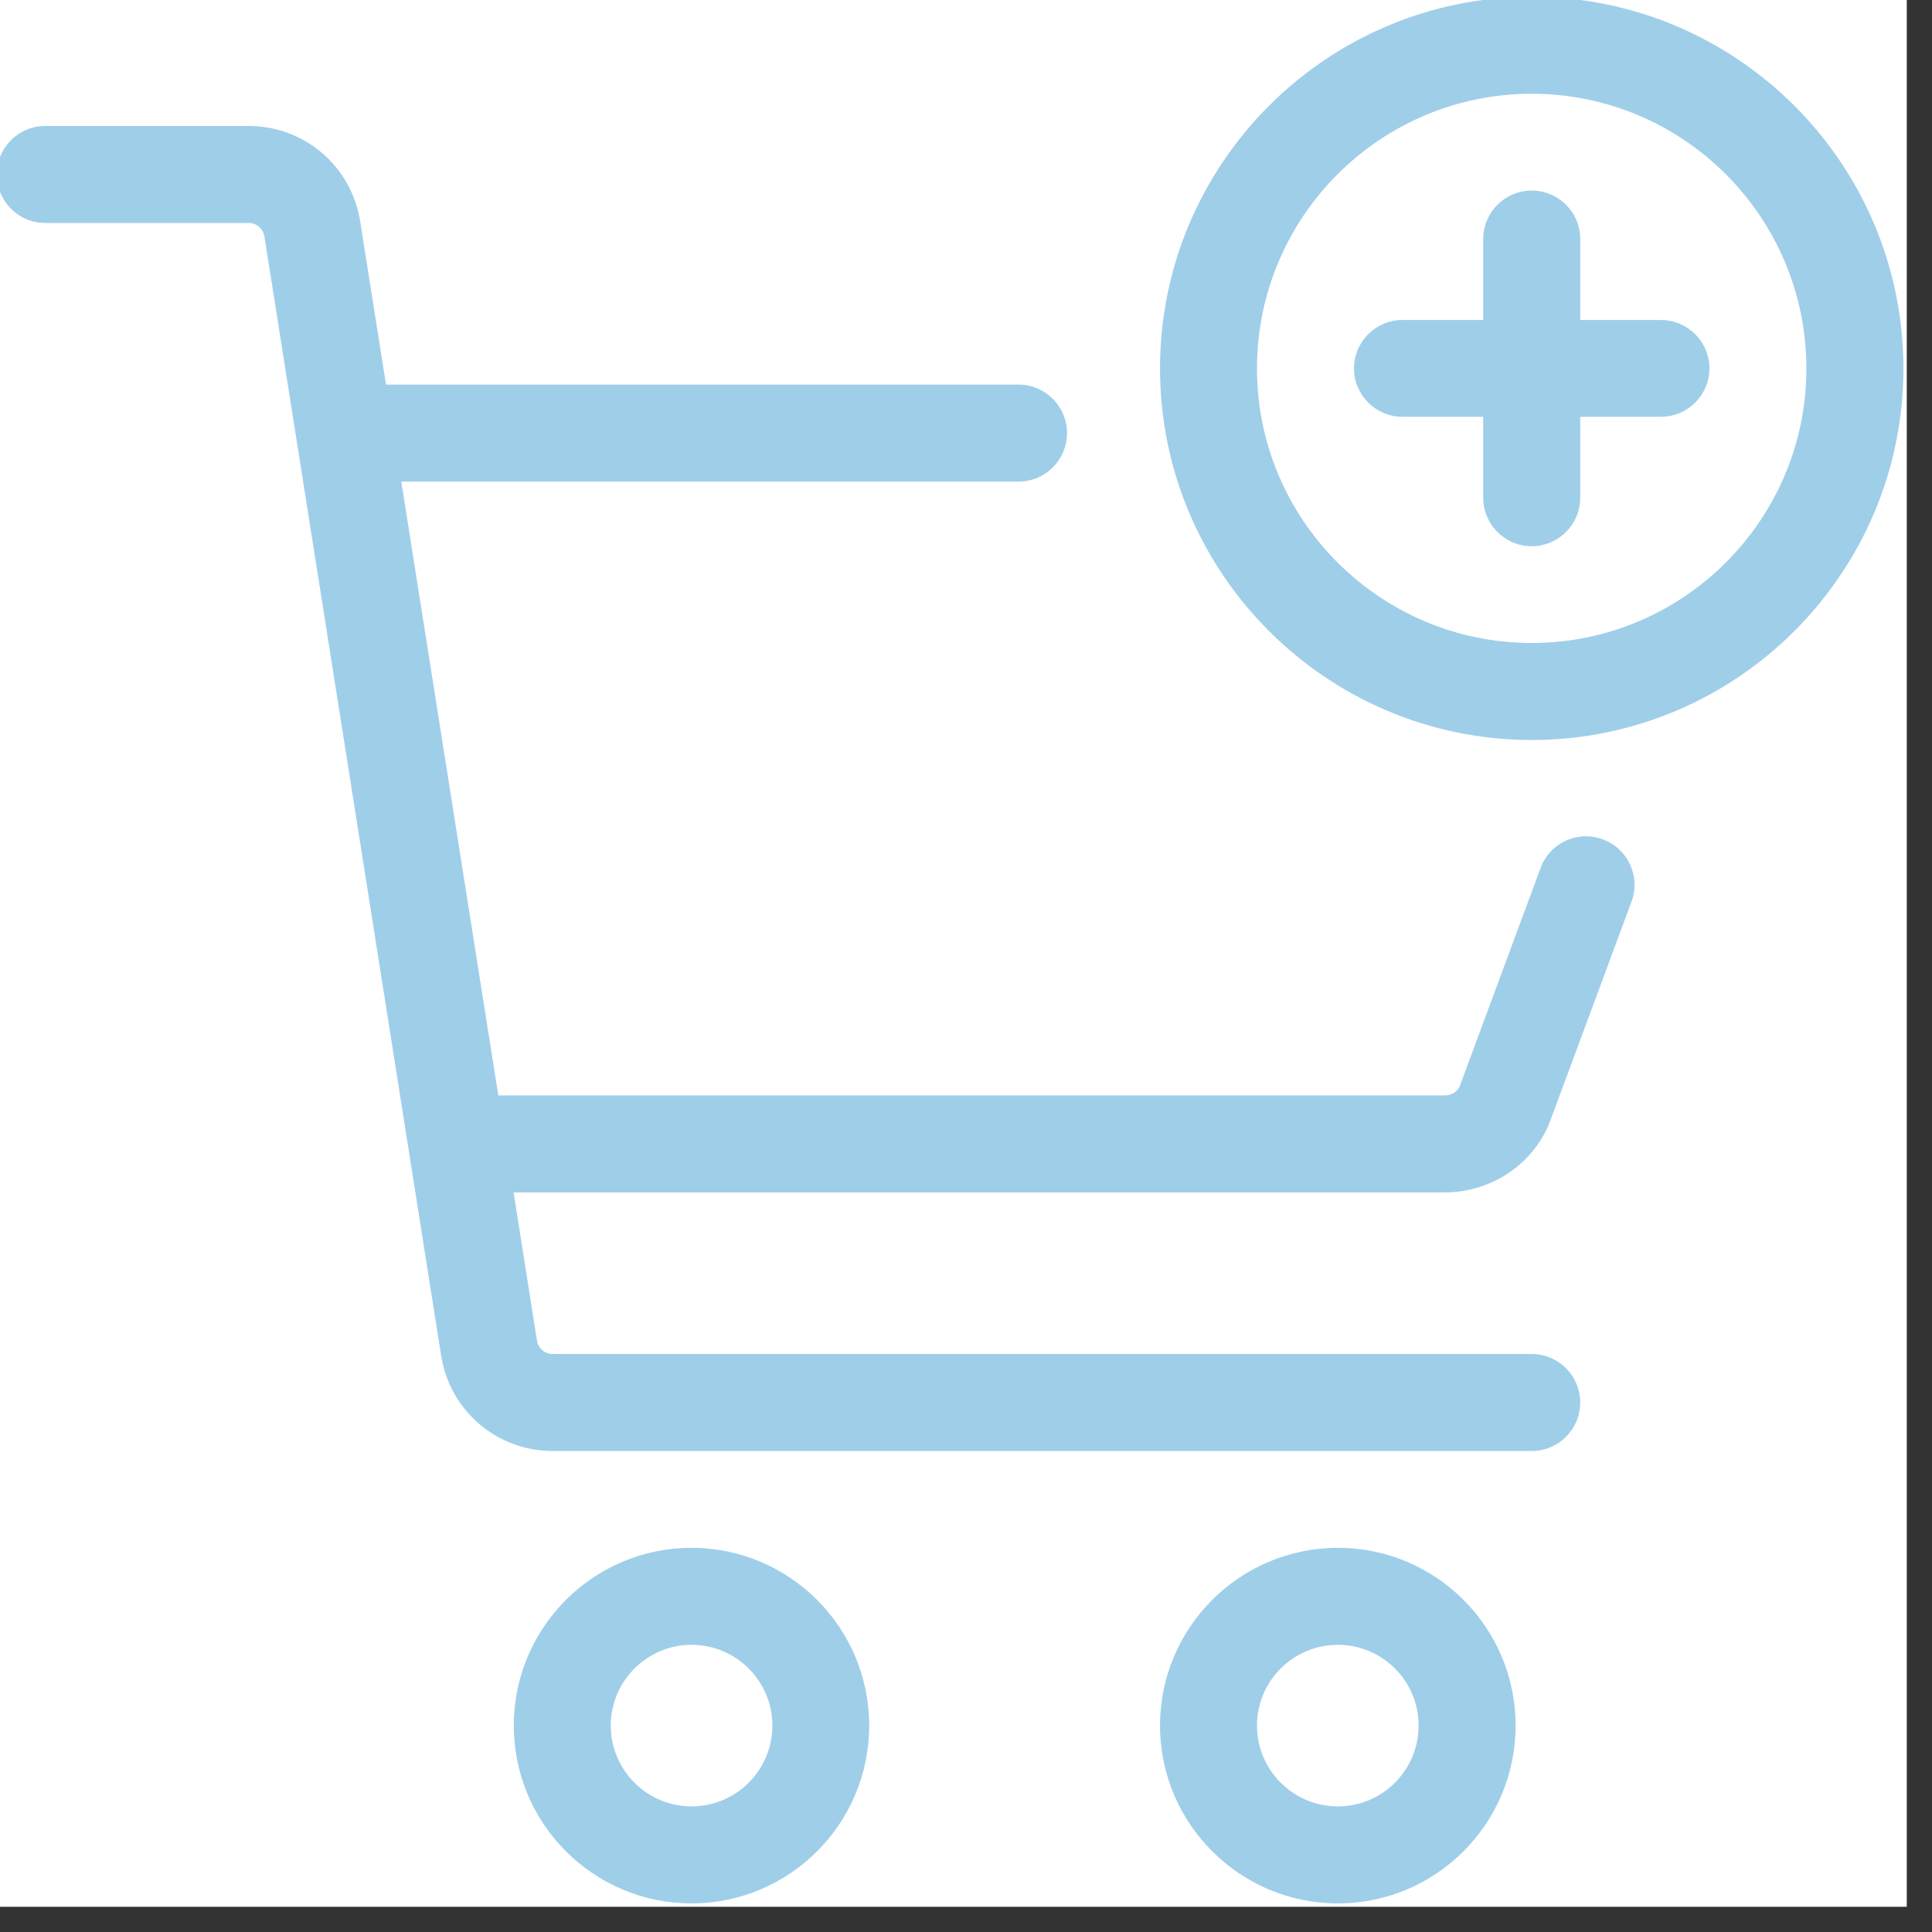
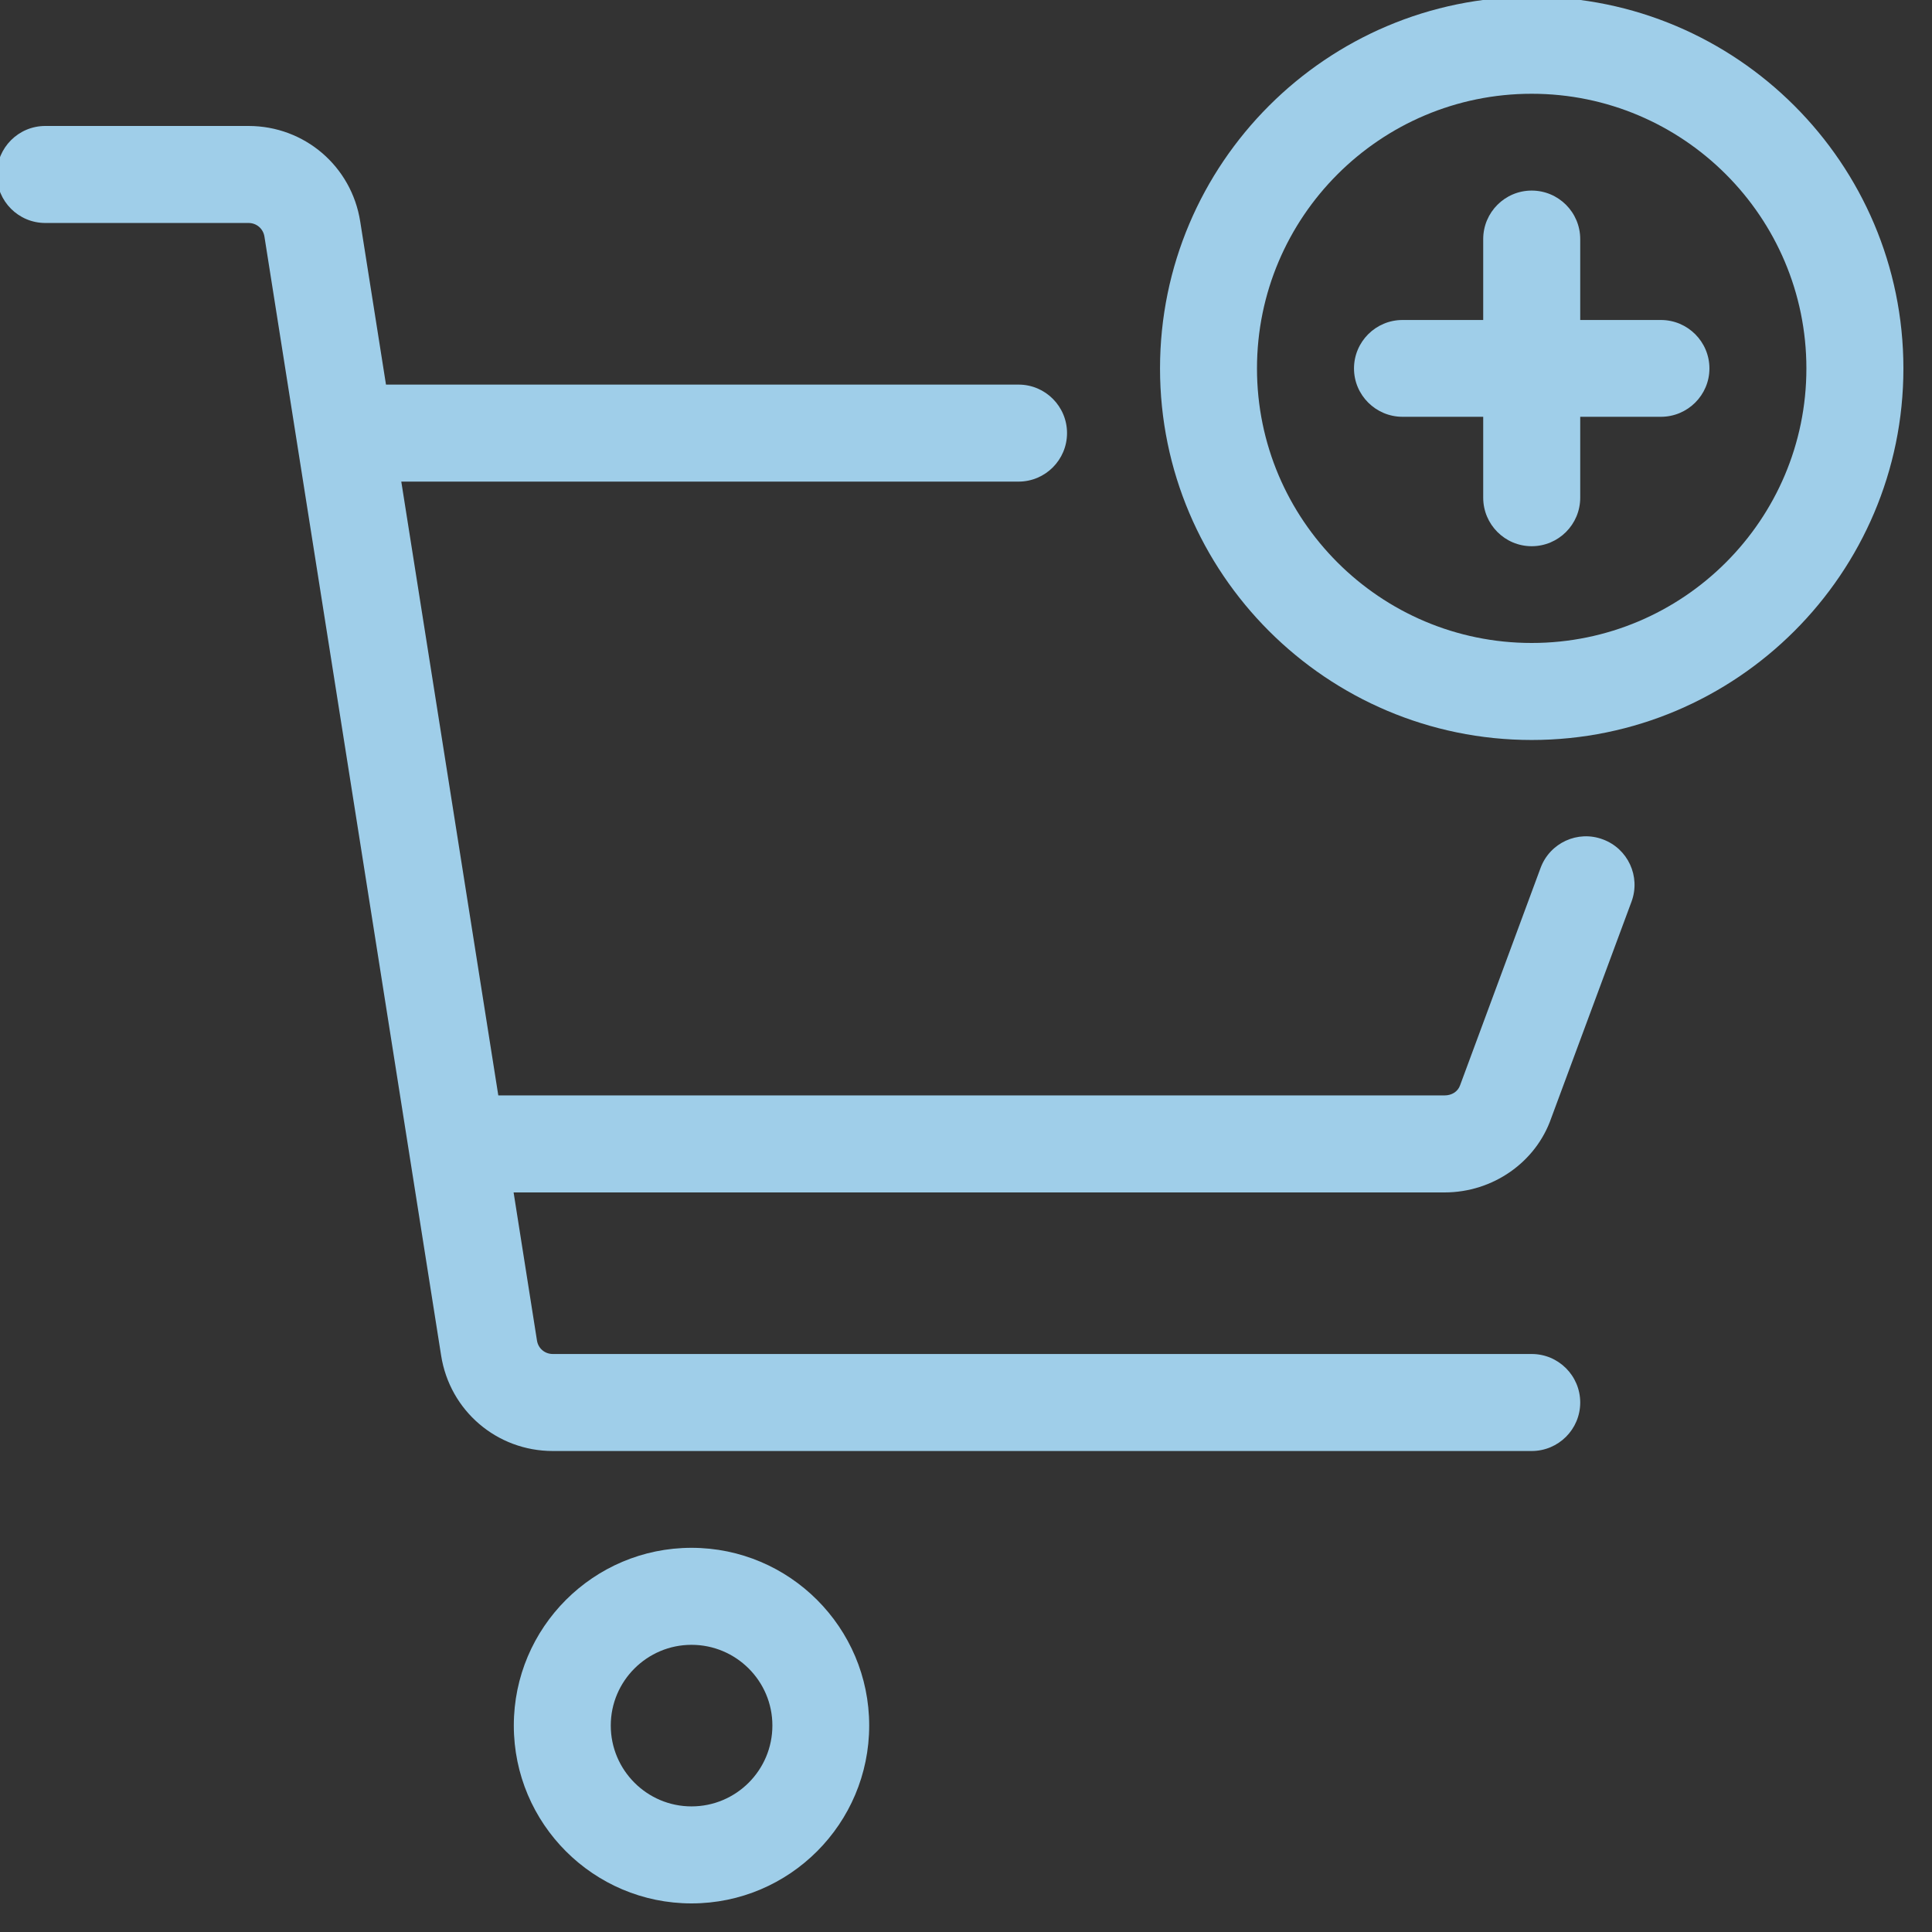
<svg xmlns="http://www.w3.org/2000/svg" version="1.0" preserveAspectRatio="xMidYMid meet" height="50" viewBox="0 0 37.5 37.5" zoomAndPan="magnify" width="50">
  <rect x="0" y="0" width="37.5" height="37.5" fill="#333333" stroke="none" />
  <defs>
    <clipPath id="6e87db6831">
      <path clip-rule="nonzero" d="M 0 0 L 37.008 0 L 37.008 37.008 L 0 37.008 Z M 0 0" />
    </clipPath>
  </defs>
  <g clip-path="url(#6e87db6831)">
-     <path fill-rule="nonzero" fill-opacity="1" d="M 0 0 L 37.008 0 L 37.008 37.008 L 0 37.008 Z M 0 0" fill="#ffffff" />
-     <path fill-rule="nonzero" fill-opacity="1" d="M 0 0 L 37.008 0 L 37.008 37.008 L 0 37.008 Z M 0 0" fill="#ffffff" />
-   </g>
+     </g>
  <path fill-rule="nonzero" fill-opacity="1" d="M 13.422 30.043 C 11.52 30.043 9.973 31.59 9.973 33.492 C 9.973 35.398 11.52 36.945 13.422 36.945 C 15.324 36.945 16.871 35.398 16.871 33.492 C 16.871 31.59 15.324 30.043 13.422 30.043 Z M 13.422 35.062 C 12.559 35.062 11.855 34.359 11.855 33.492 C 11.855 32.629 12.559 31.926 13.422 31.926 C 14.289 31.926 14.992 32.629 14.992 33.492 C 14.992 34.359 14.289 35.062 13.422 35.062 Z M 13.422 35.062" fill="#9fcee9" />
-   <path fill-rule="nonzero" fill-opacity="1" d="M 25.969 30.043 C 24.066 30.043 22.516 31.59 22.516 33.492 C 22.516 35.398 24.066 36.945 25.969 36.945 C 27.871 36.945 29.418 35.398 29.418 33.492 C 29.418 31.59 27.871 30.043 25.969 30.043 Z M 25.969 35.062 C 25.102 35.062 24.398 34.359 24.398 33.492 C 24.398 32.629 25.102 31.926 25.969 31.926 C 26.832 31.926 27.535 32.629 27.535 33.492 C 27.535 34.359 26.832 35.062 25.969 35.062 Z M 25.969 35.062" fill="#9fcee9" />
  <path fill-rule="nonzero" fill-opacity="1" d="M 31.113 16.293 C 30.625 16.109 30.082 16.359 29.902 16.848 L 28.34 21.066 C 28.297 21.188 28.18 21.262 28.039 21.262 L 9.672 21.262 L 7.789 9.348 L 19.77 9.348 C 20.289 9.348 20.711 8.926 20.711 8.406 C 20.711 7.887 20.289 7.465 19.77 7.465 L 7.492 7.465 L 6.992 4.301 C 6.824 3.227 5.91 2.445 4.824 2.445 L 0.879 2.445 C 0.359 2.445 -0.062 2.867 -0.062 3.387 C -0.062 3.906 0.359 4.328 0.879 4.328 L 4.824 4.328 C 4.98 4.328 5.109 4.438 5.133 4.594 L 8.562 26.309 C 8.73 27.383 9.645 28.164 10.73 28.164 L 29.73 28.164 C 30.25 28.164 30.672 27.742 30.672 27.223 C 30.672 26.703 30.25 26.281 29.73 26.281 L 10.73 26.281 C 10.574 26.281 10.445 26.172 10.422 26.016 L 9.969 23.145 L 28.039 23.145 C 28.977 23.145 29.812 22.559 30.109 21.703 L 31.668 17.5 C 31.848 17.012 31.598 16.473 31.113 16.293 Z M 31.113 16.293" fill="#9fcee9" />
  <path fill-rule="nonzero" fill-opacity="1" d="M 29.73 -0.062 C 25.754 -0.062 22.516 3.172 22.516 7.152 C 22.516 11.129 25.754 14.363 29.73 14.363 C 33.707 14.363 36.945 11.129 36.945 7.152 C 36.945 3.172 33.707 -0.062 29.73 -0.062 Z M 29.73 12.48 C 26.789 12.48 24.398 10.09 24.398 7.152 C 24.398 4.211 26.789 1.82 29.73 1.82 C 32.672 1.82 35.062 4.211 35.062 7.152 C 35.062 10.09 32.672 12.48 29.73 12.48 Z M 29.73 12.48" fill="#9fcee9" />
  <path fill-rule="nonzero" fill-opacity="1" d="M 32.238 6.211 L 30.672 6.211 L 30.672 4.641 C 30.672 4.121 30.25 3.699 29.73 3.699 C 29.211 3.699 28.789 4.121 28.789 4.641 L 28.789 6.211 L 27.223 6.211 C 26.703 6.211 26.281 6.633 26.281 7.152 C 26.281 7.668 26.703 8.09 27.223 8.09 L 28.789 8.09 L 28.789 9.66 C 28.789 10.18 29.211 10.602 29.73 10.602 C 30.25 10.602 30.672 10.18 30.672 9.66 L 30.672 8.09 L 32.238 8.09 C 32.758 8.09 33.18 7.668 33.18 7.152 C 33.18 6.633 32.758 6.211 32.238 6.211 Z M 32.238 6.211" fill="#9fcee9" />
</svg>